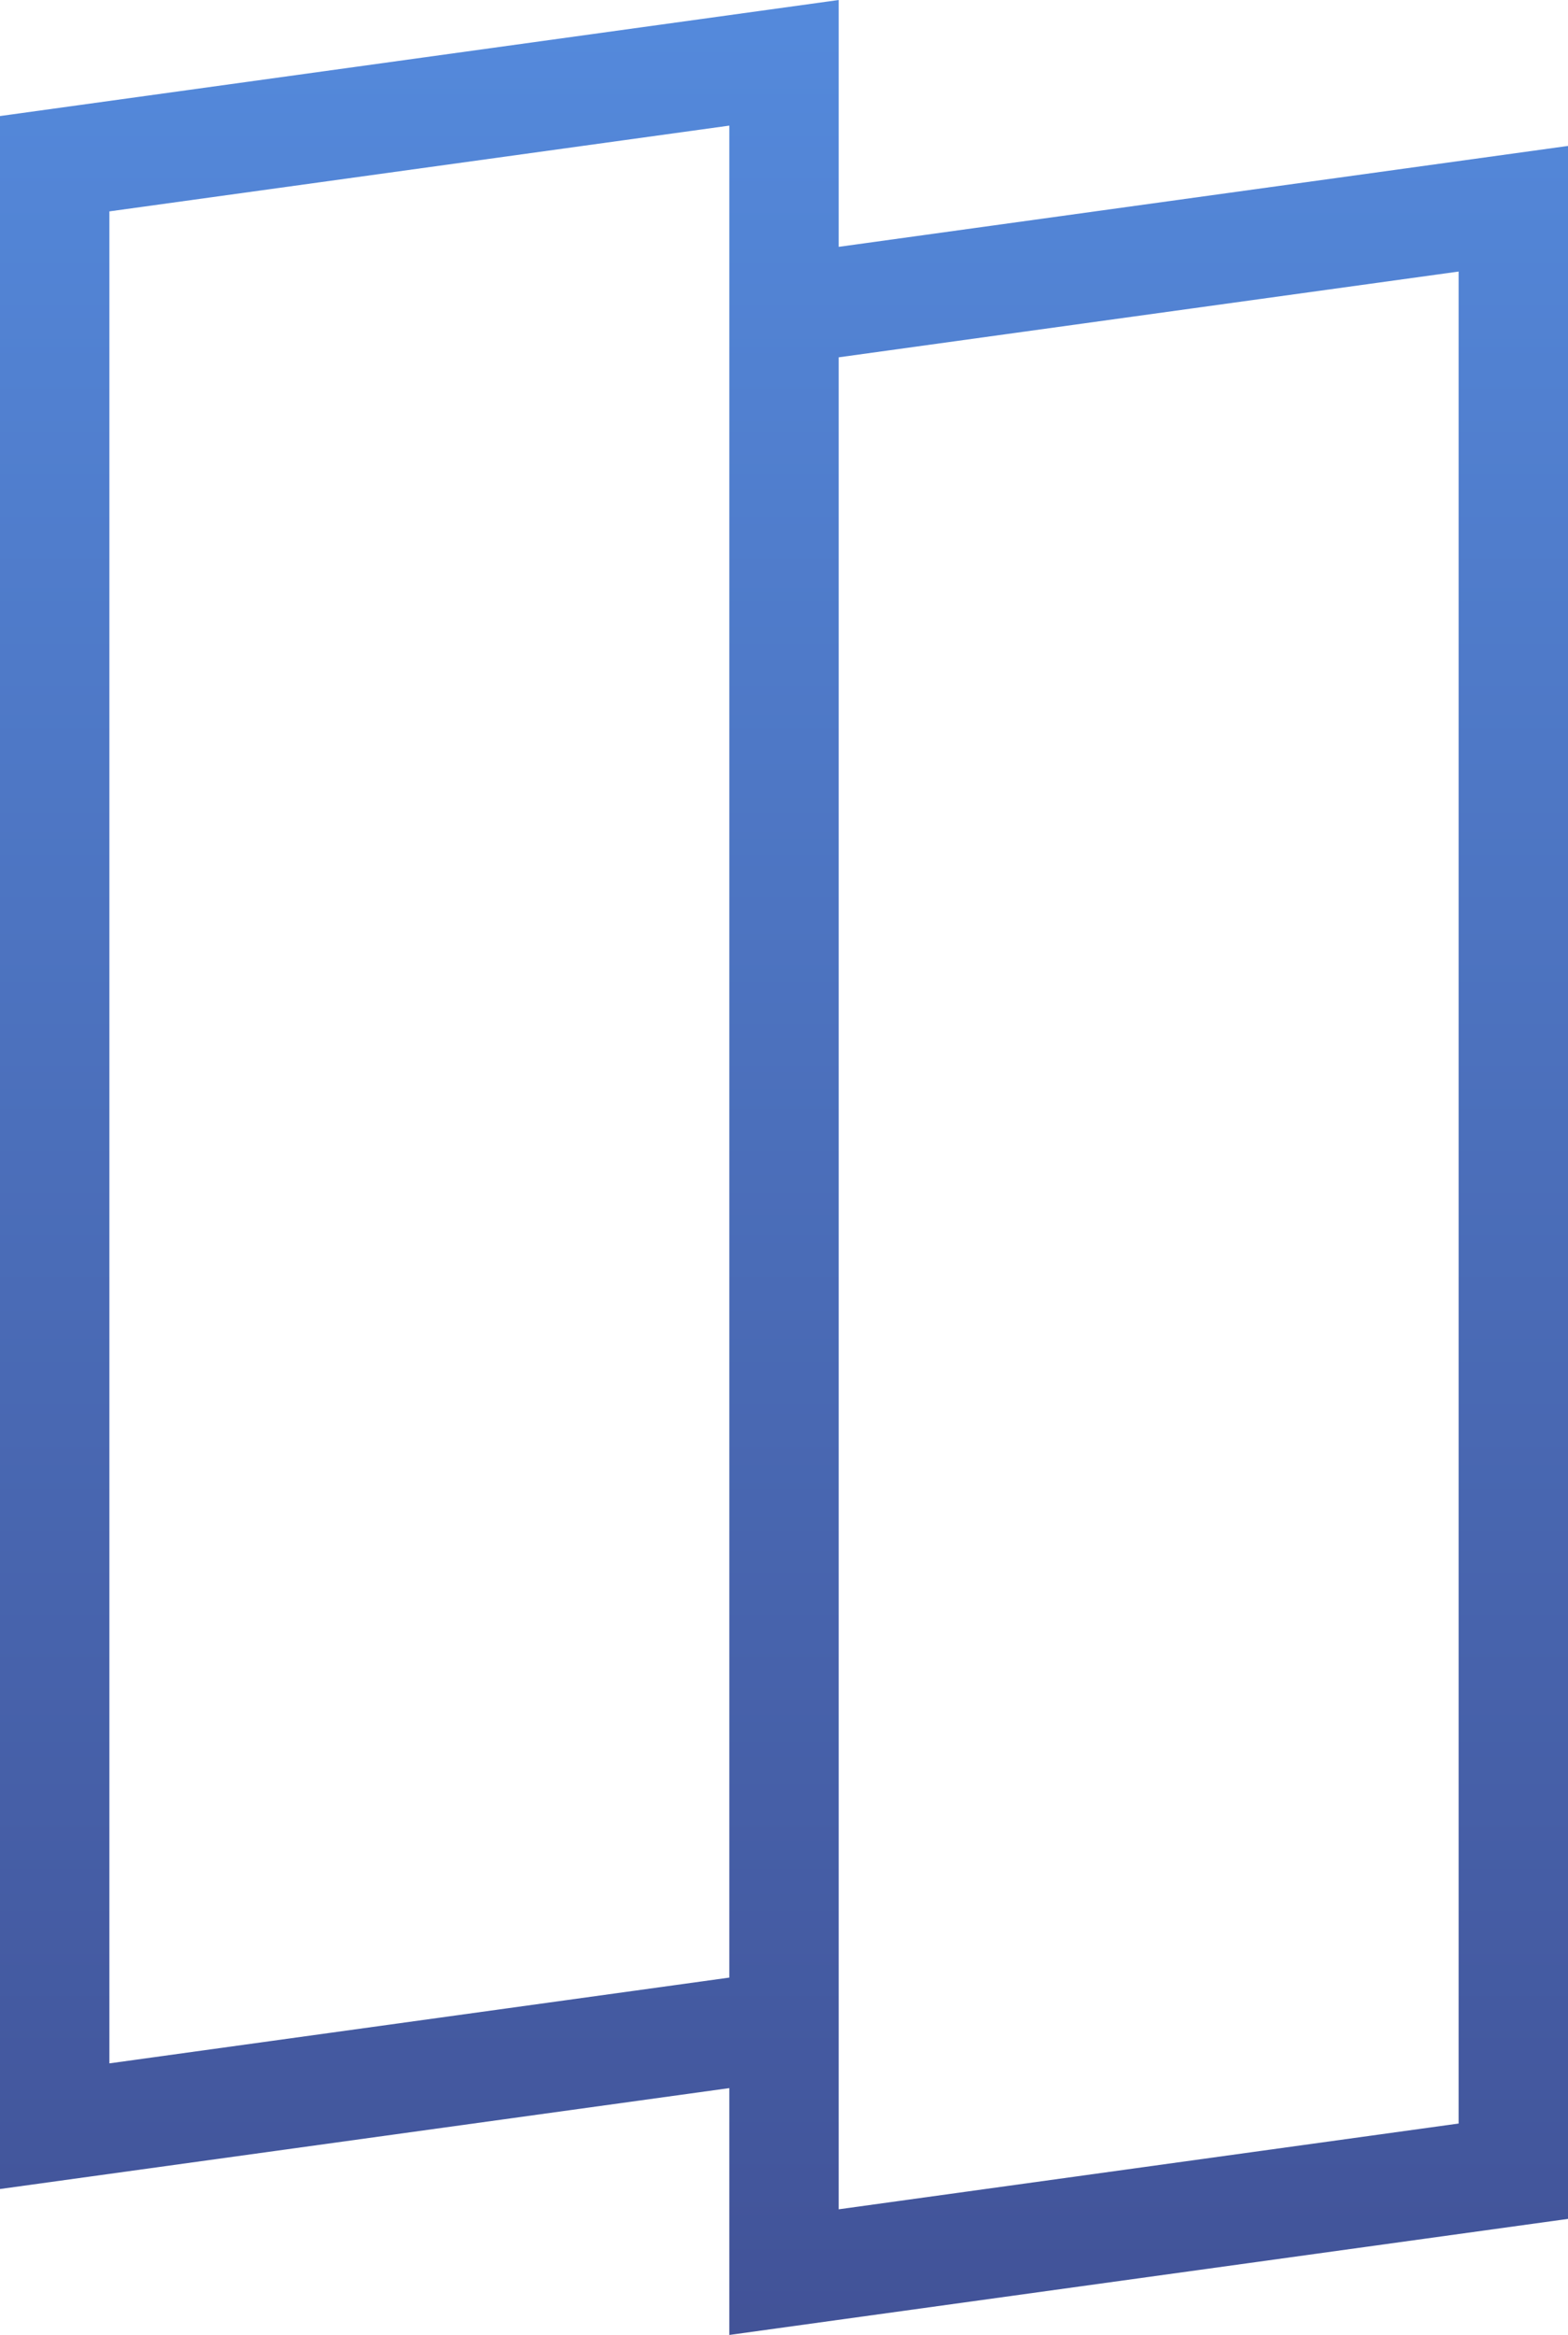
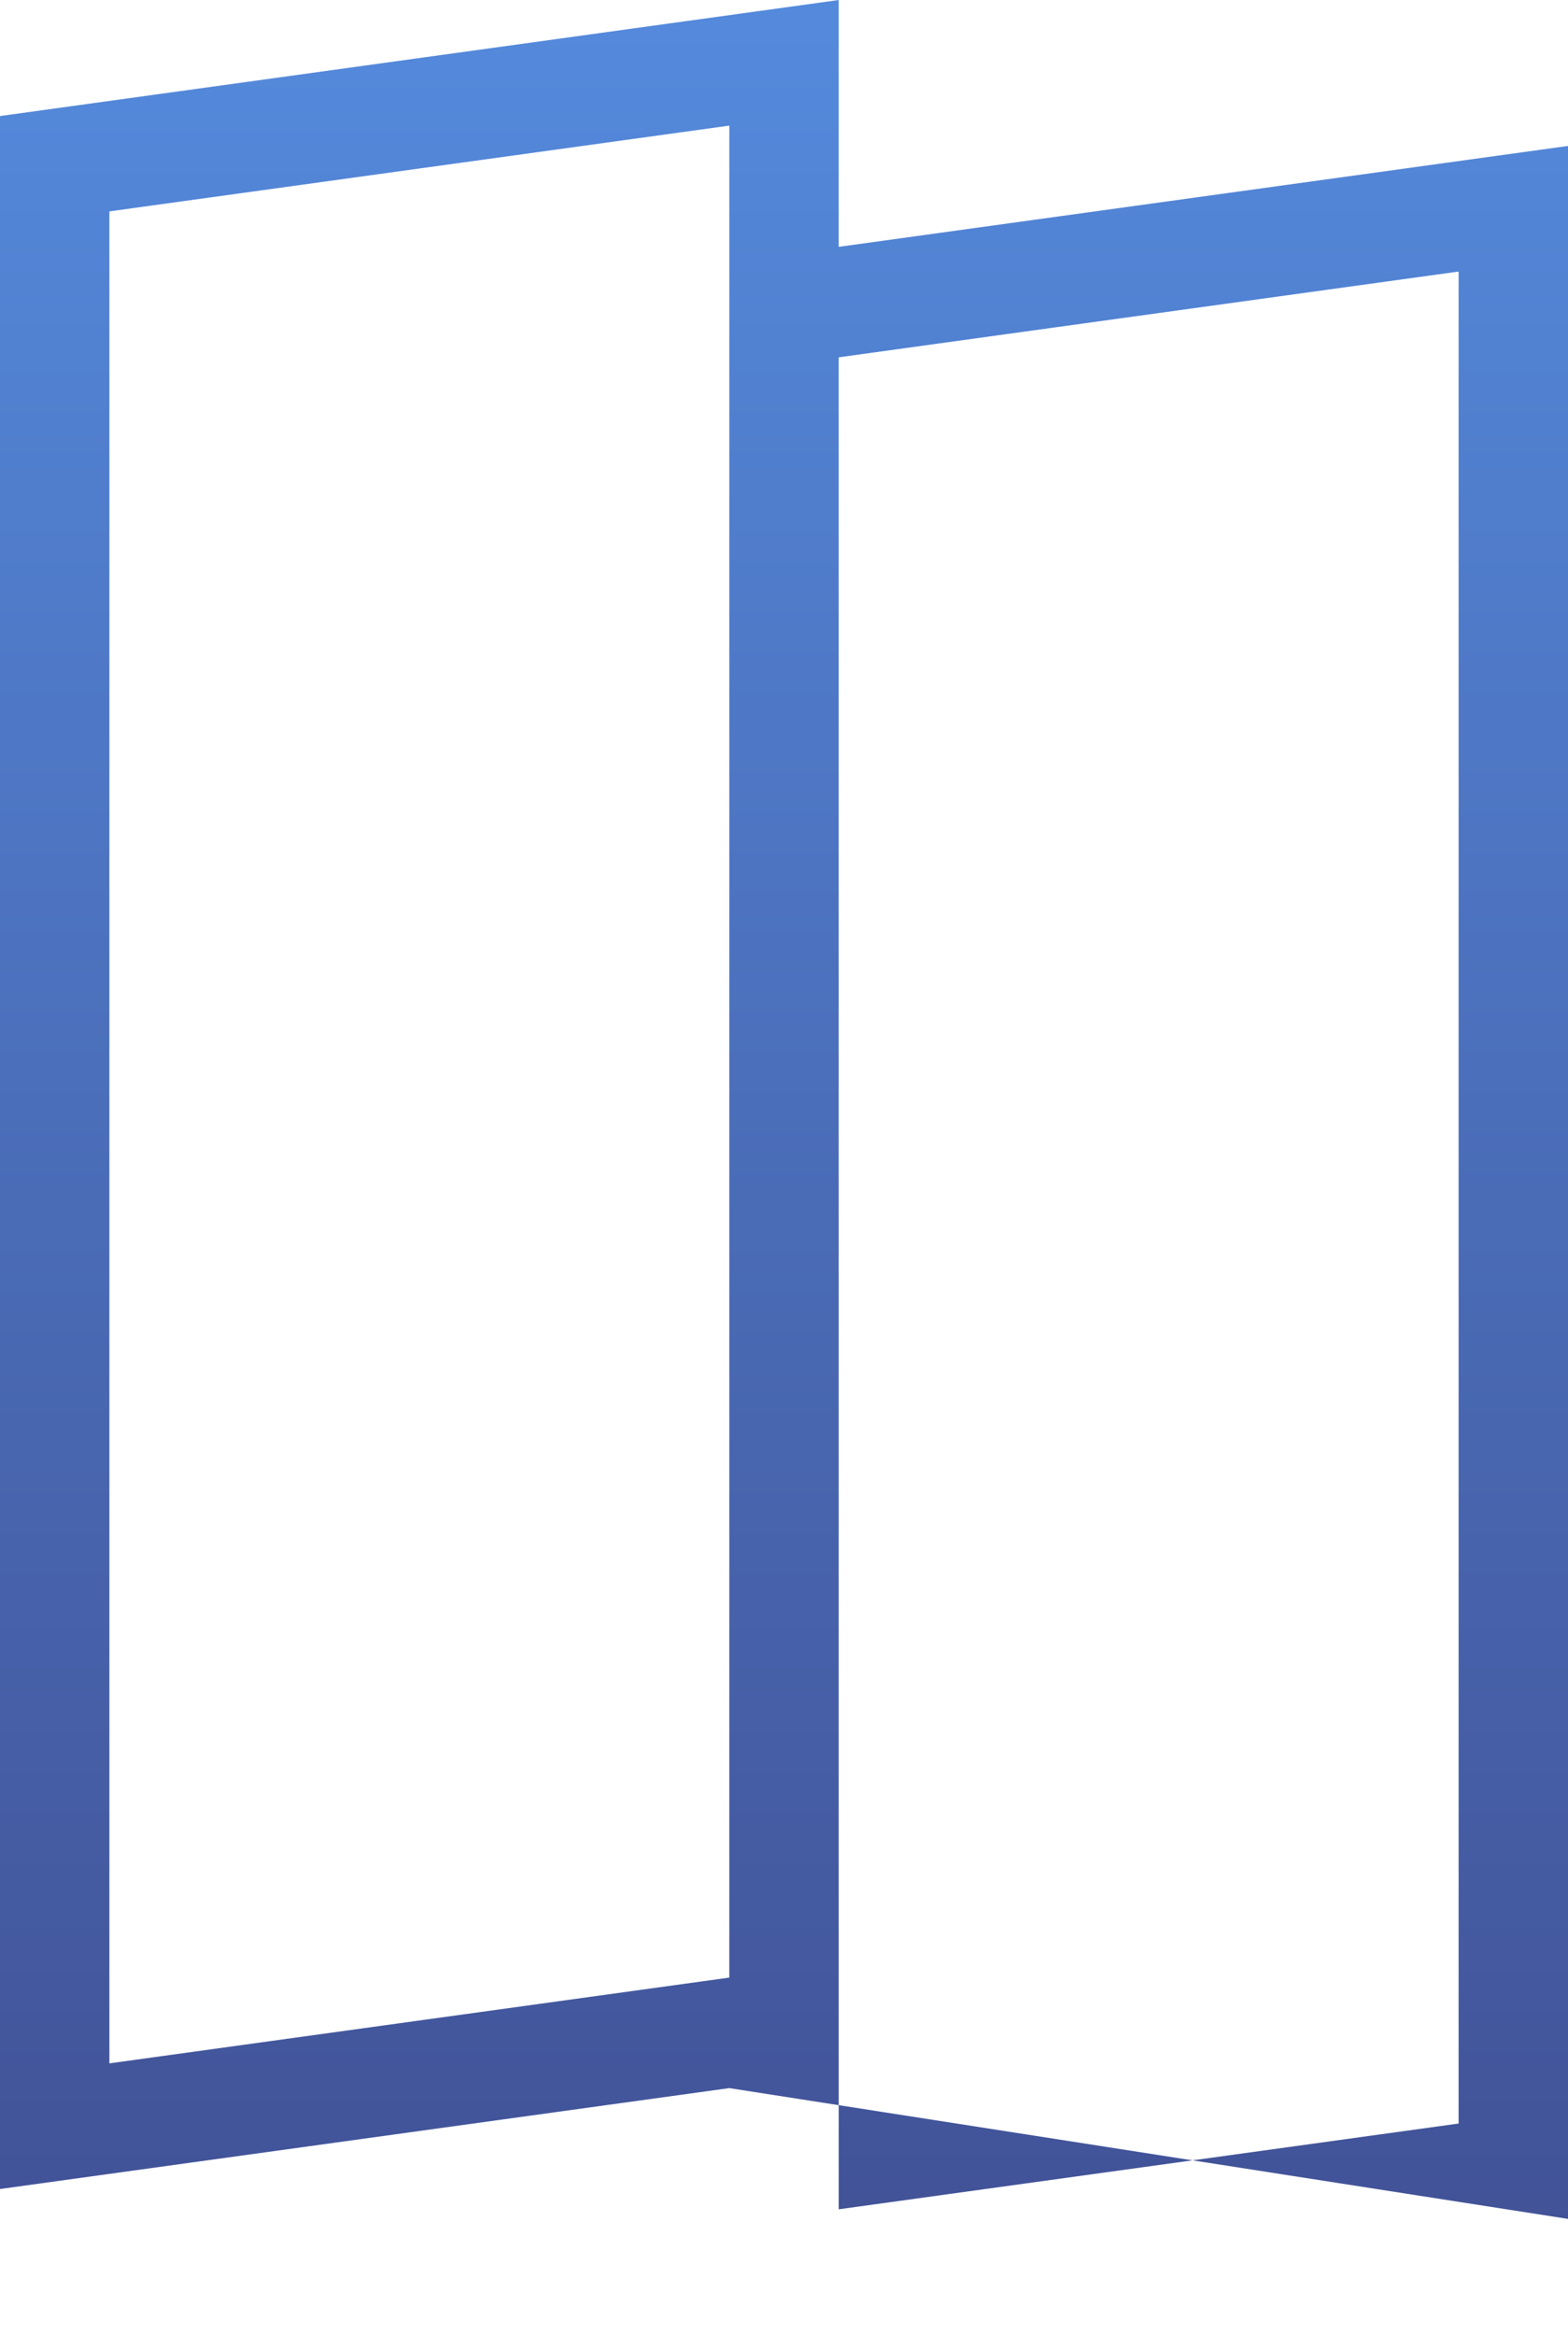
<svg xmlns="http://www.w3.org/2000/svg" width="43px" height="64px" viewBox="0 0 43 64" version="1.1">
  <defs>
    <linearGradient x1="0" y1="-0.164" x2="0" y2="1.26" id="gradient_1">
      <stop offset="0" stop-color="#5792E6" />
      <stop offset="1" stop-color="#3D4587" />
    </linearGradient>
  </defs>
  <g id="OS-icon">
-     <path d="M23 6.766L23 0L0 3.181L0 60L20 57.234L20 64L43 60.819L43 4L23 6.766ZM23 9.794L23 60.556L40 58.205L40 7.443L23 9.794ZM20 7.181L20 3.443L3 5.794L3 56.556L20 54.205L20 7.181Z" id="形状结合备份-2" fill="url(#gradient_1)" fill-rule="evenodd" stroke="none" />
+     <path d="M23 6.766L23 0L0 3.181L0 60L20 57.234L43 60.819L43 4L23 6.766ZM23 9.794L23 60.556L40 58.205L40 7.443L23 9.794ZM20 7.181L20 3.443L3 5.794L3 56.556L20 54.205L20 7.181Z" id="形状结合备份-2" fill="url(#gradient_1)" fill-rule="evenodd" stroke="none" />
  </g>
</svg>